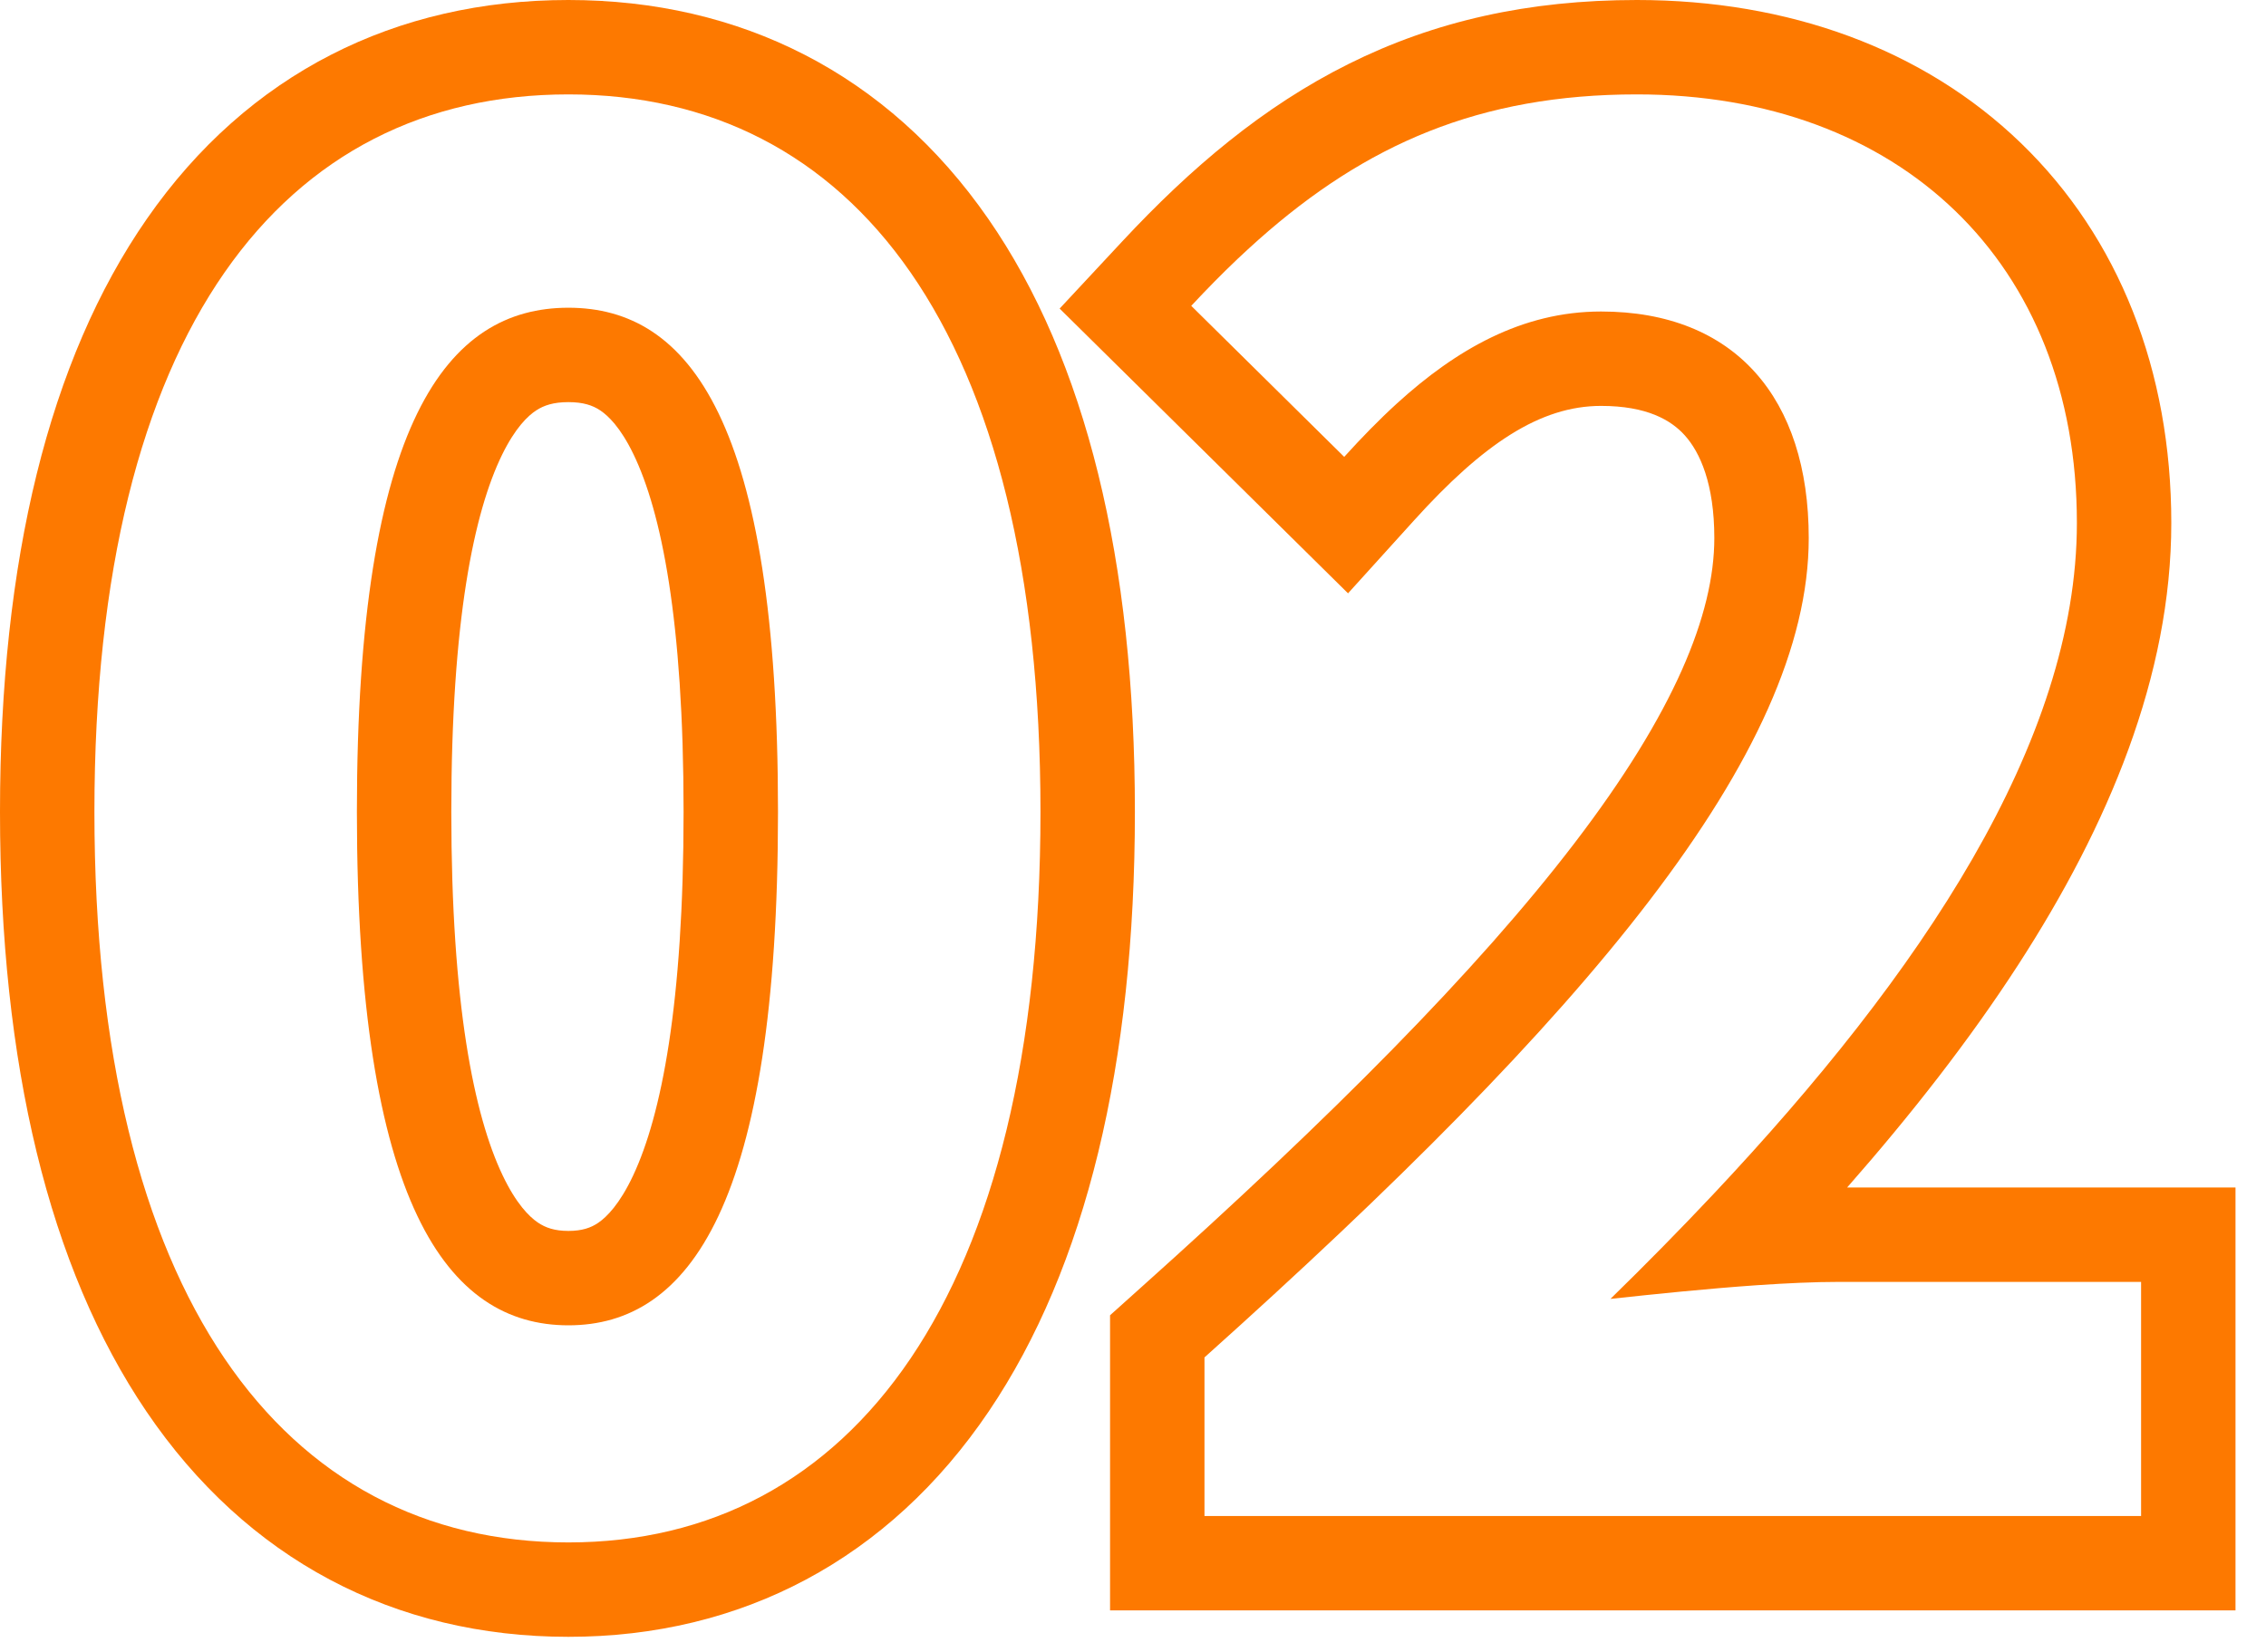
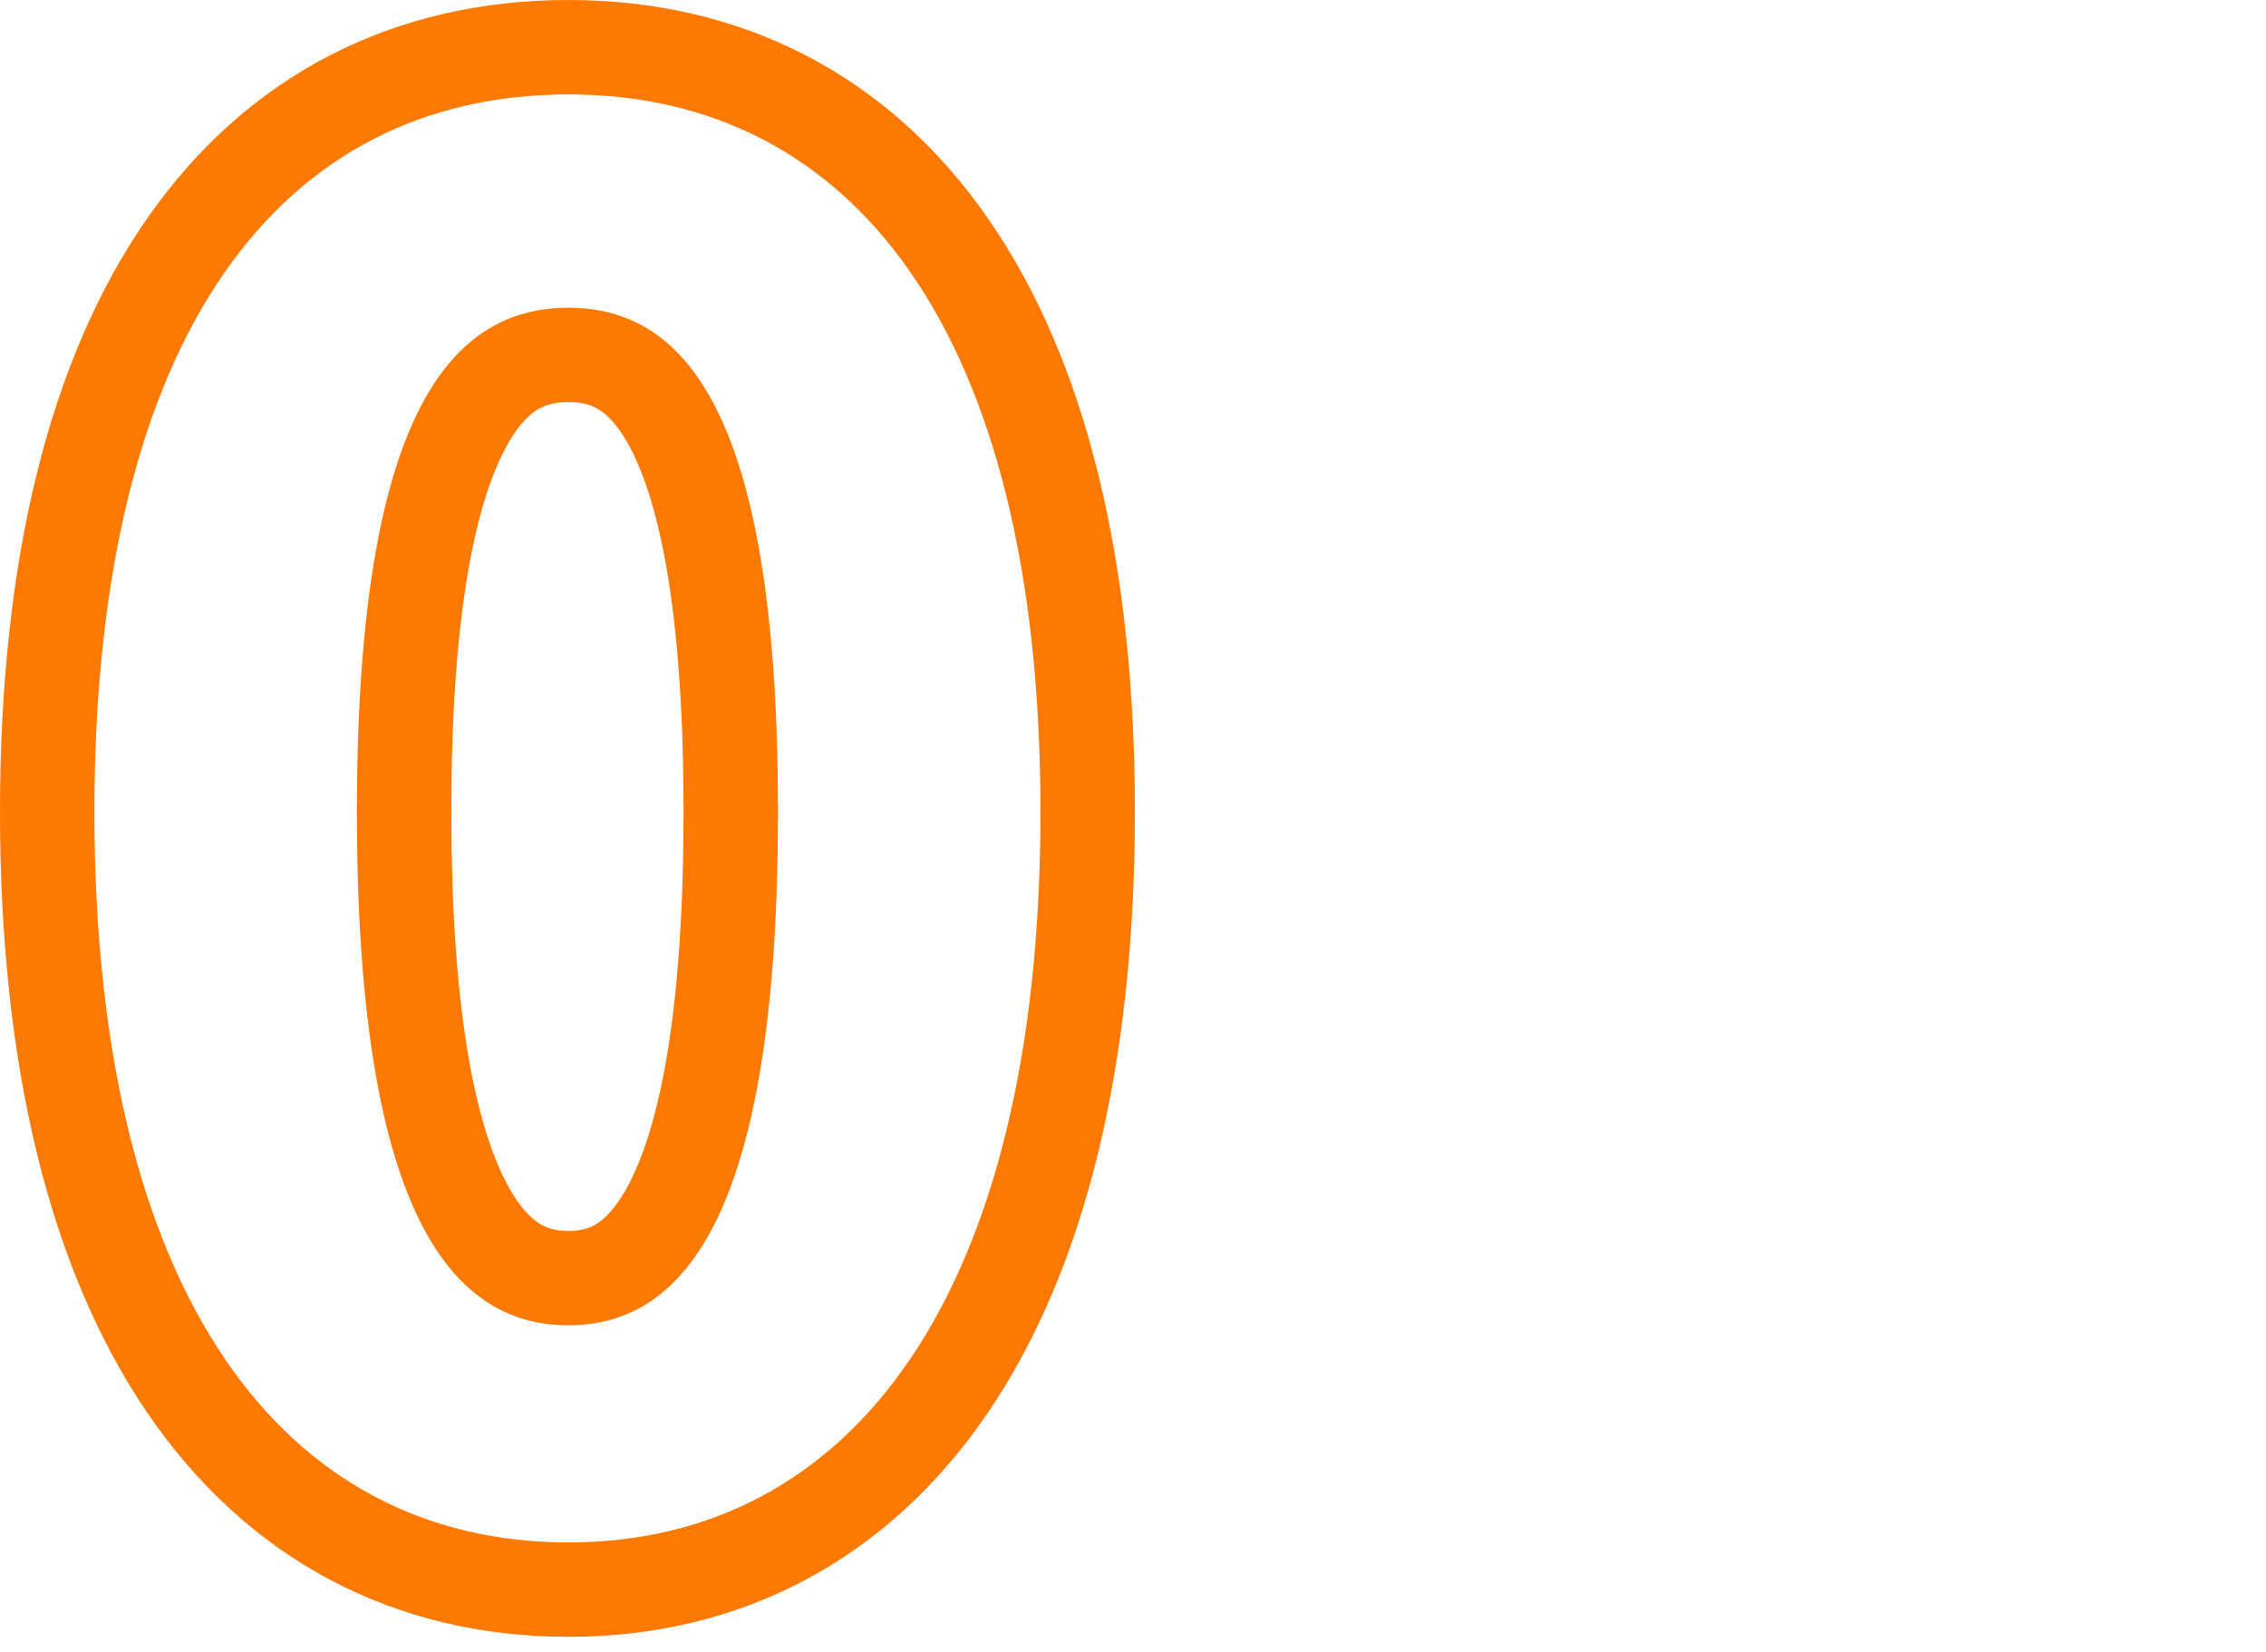
<svg xmlns="http://www.w3.org/2000/svg" width="48" height="35" viewBox="0 0 48 35" fill="none">
-   <path fill-rule="evenodd" clip-rule="evenodd" d="M23.514 34.12V27.867L24.179 27.27C28.193 23.674 31.281 20.574 33.355 17.86C35.459 15.108 36.314 13.015 36.314 11.4C36.314 10.253 36.012 9.585 35.69 9.226C35.396 8.898 34.883 8.6 33.914 8.6C32.624 8.6 31.418 9.407 29.957 11.022L28.555 12.571L22.446 6.538L23.77 5.117C25.228 3.552 26.765 2.253 28.567 1.355C30.388 0.447 32.378 0 34.674 0C37.884 0 40.742 1.035 42.809 3.032C44.883 5.036 45.994 7.85 45.994 11.08C45.994 14.322 44.657 17.495 42.758 20.431C41.72 22.036 40.482 23.618 39.127 25.16H47.354V34.12H23.514ZM37.22 27.23C36.167 27.303 35.045 27.419 34.114 27.52C34.864 26.787 35.596 26.044 36.3 25.295C40.671 20.647 43.994 15.73 43.994 11.08C43.994 5.56 40.234 2 34.674 2C31.338 2 28.93 3.063 26.66 5.078C26.511 5.211 26.362 5.347 26.213 5.488C25.886 5.799 25.56 6.13 25.234 6.48L28.474 9.68C28.835 9.281 29.207 8.898 29.594 8.545C30.838 7.414 32.236 6.6 33.914 6.6C36.754 6.6 38.314 8.44 38.314 11.4C38.314 15.96 33.594 21.52 25.514 28.76V32.12H45.354V27.16H38.954C38.435 27.16 37.839 27.188 37.22 27.23Z" fill="#FD7900" />
  <path fill-rule="evenodd" clip-rule="evenodd" d="M3.099 29.902C1.036 26.857 0 22.538 0 17.2C0 11.882 1.036 7.622 3.113 4.634C5.255 1.552 8.388 0 12.04 0C15.676 0 18.799 1.556 20.934 4.636C23.004 7.623 24.04 11.882 24.04 17.2C24.04 22.539 23.004 26.856 20.947 29.9C18.829 33.034 15.712 34.68 12.04 34.68C8.353 34.68 5.224 33.038 3.099 29.902ZM13.41 24.909C14.008 23.637 14.48 21.278 14.48 17.2C14.48 13.138 14.007 10.842 13.419 9.625C13.142 9.051 12.88 8.805 12.711 8.693C12.553 8.588 12.354 8.52 12.04 8.52C11.726 8.52 11.522 8.588 11.357 8.696C11.182 8.811 10.917 9.061 10.636 9.634C10.042 10.848 9.56 13.143 9.56 17.2C9.56 21.274 10.041 23.63 10.646 24.9C10.934 25.505 11.209 25.776 11.39 25.9C11.557 26.014 11.751 26.08 12.04 26.08C12.328 26.08 12.518 26.015 12.678 25.904C12.854 25.782 13.125 25.514 13.41 24.909ZM2 17.2C2 27.44 6 32.68 12.04 32.68C18.04 32.68 22.04 27.44 22.04 17.2C22.04 7 18.04 2 12.04 2C6 2 2 7 2 17.2ZM16.48 17.2C16.48 25.52 14.6 28.08 12.04 28.08C9.48 28.08 7.56 25.52 7.56 17.2C7.56 8.92 9.48 6.52 12.04 6.52C14.6 6.52 16.48 8.92 16.48 17.2Z" fill="#FD7900" />
</svg>